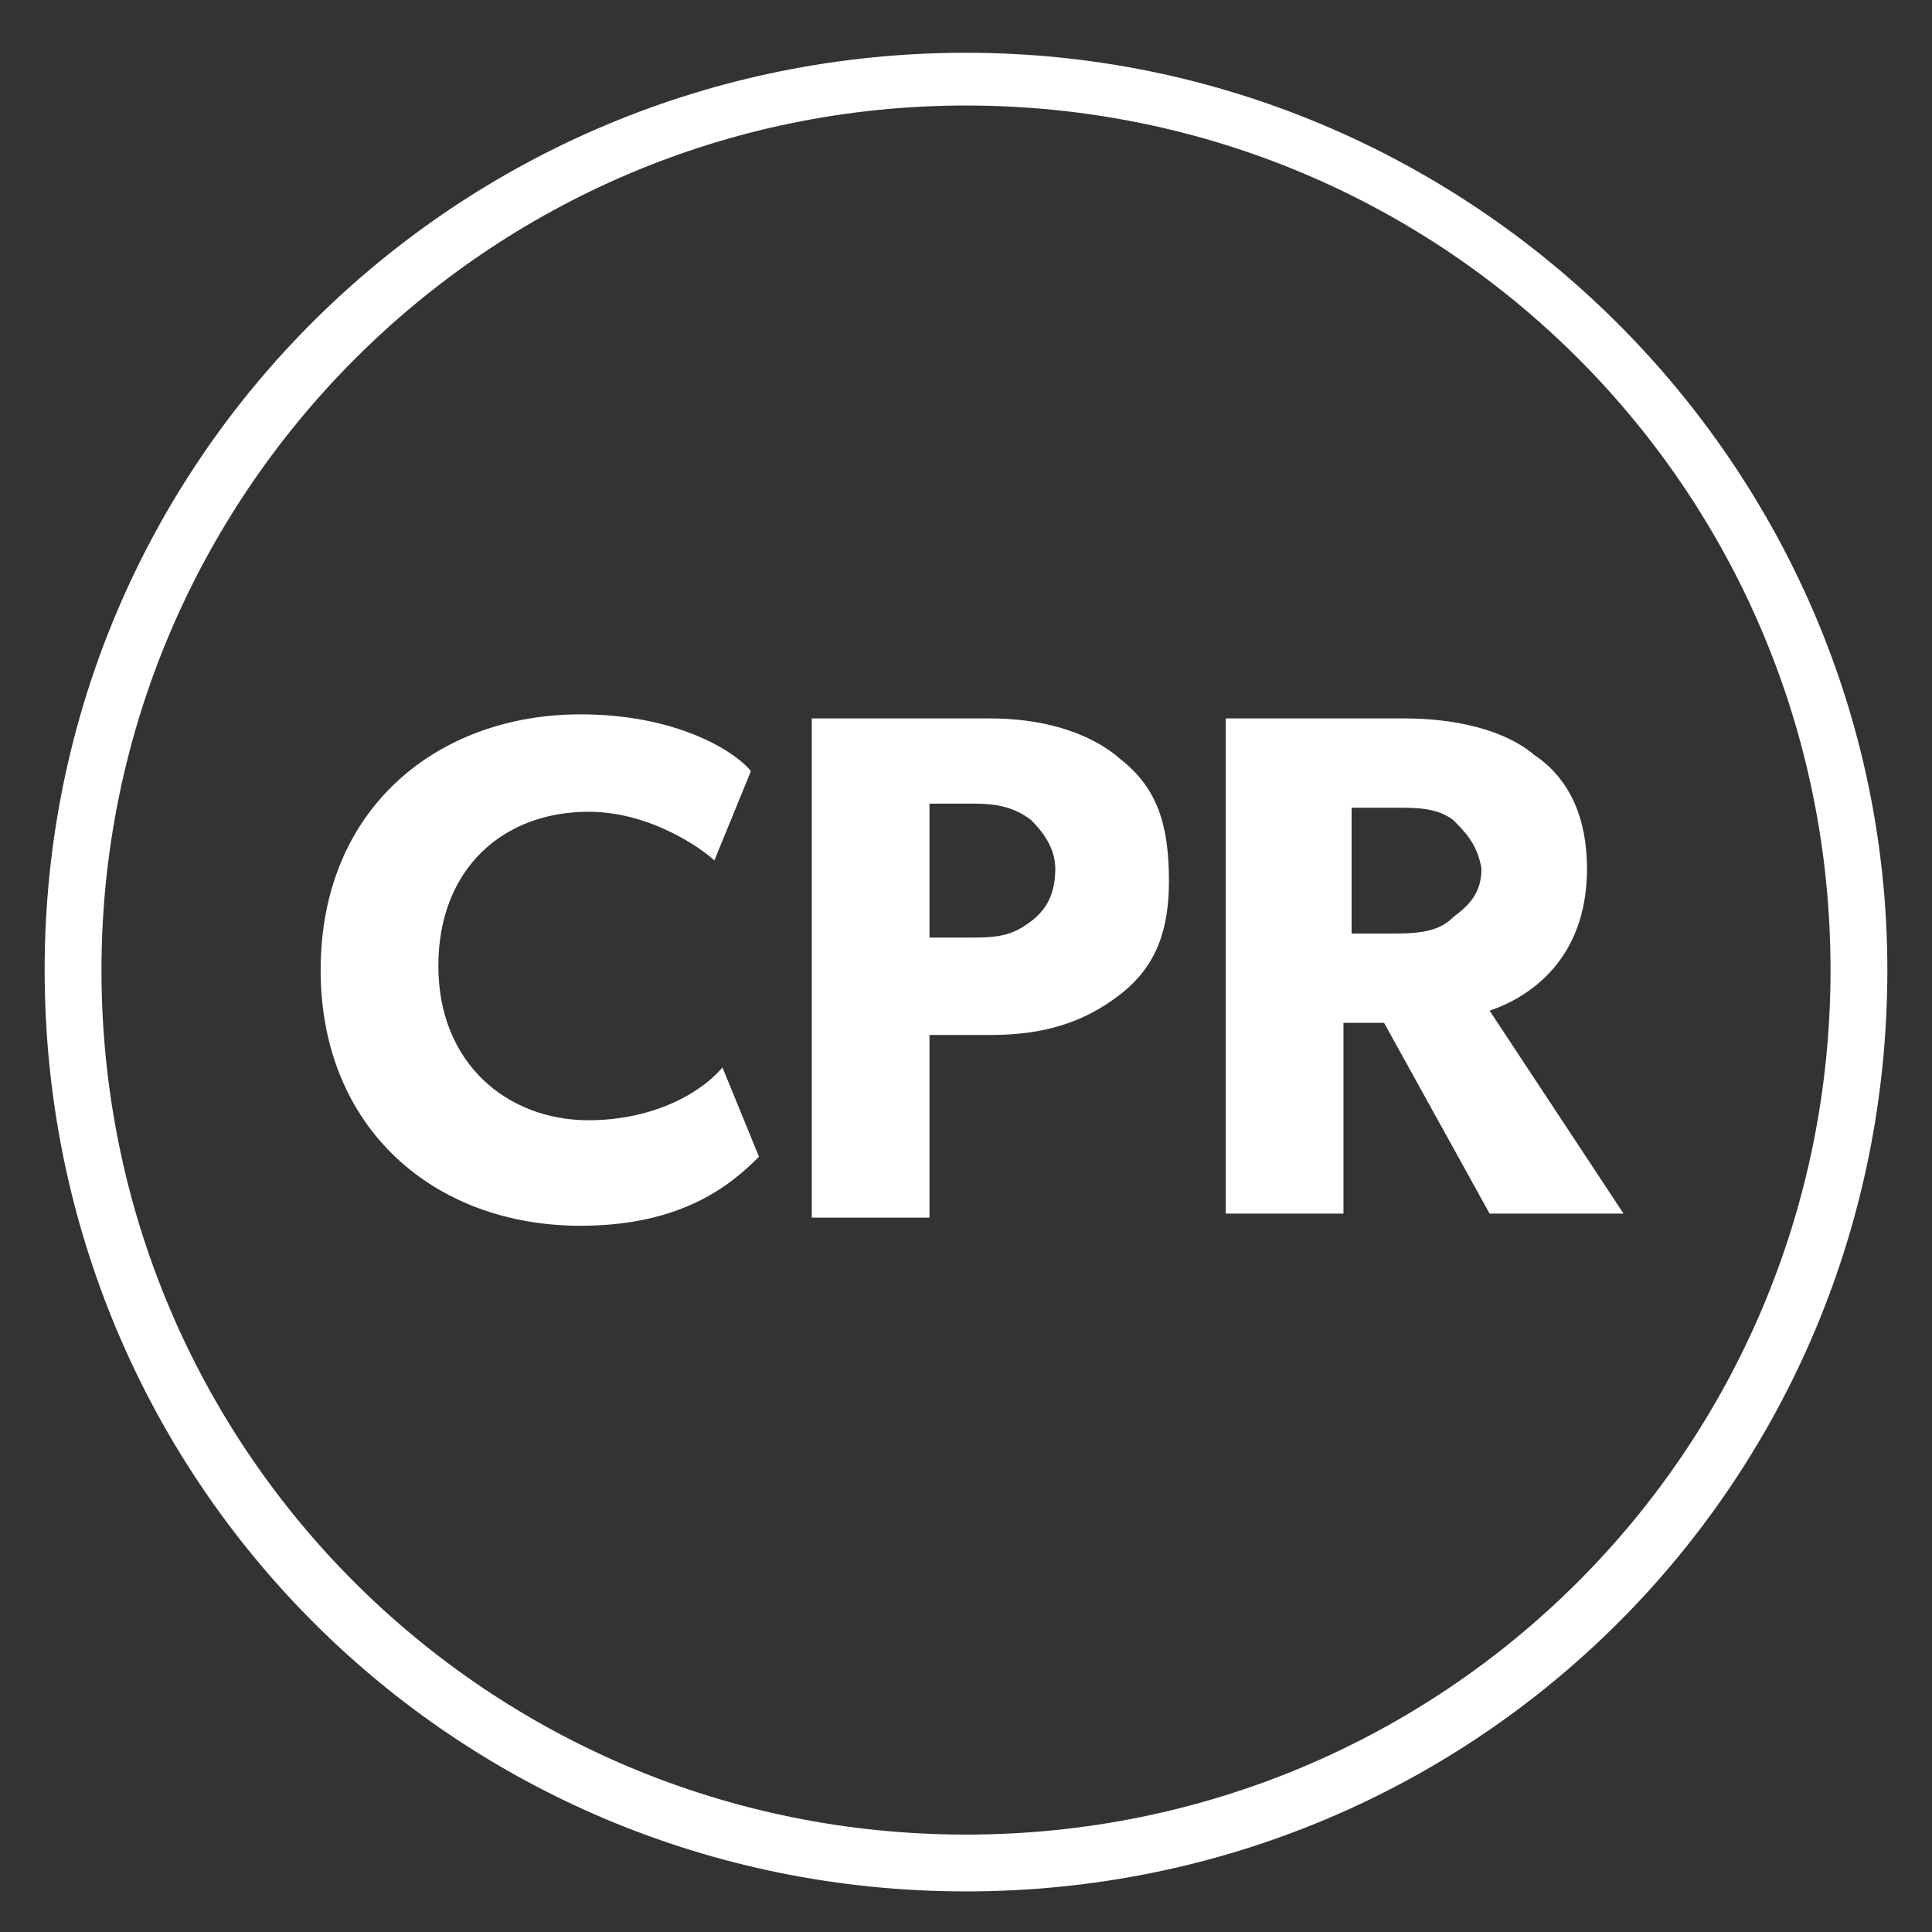
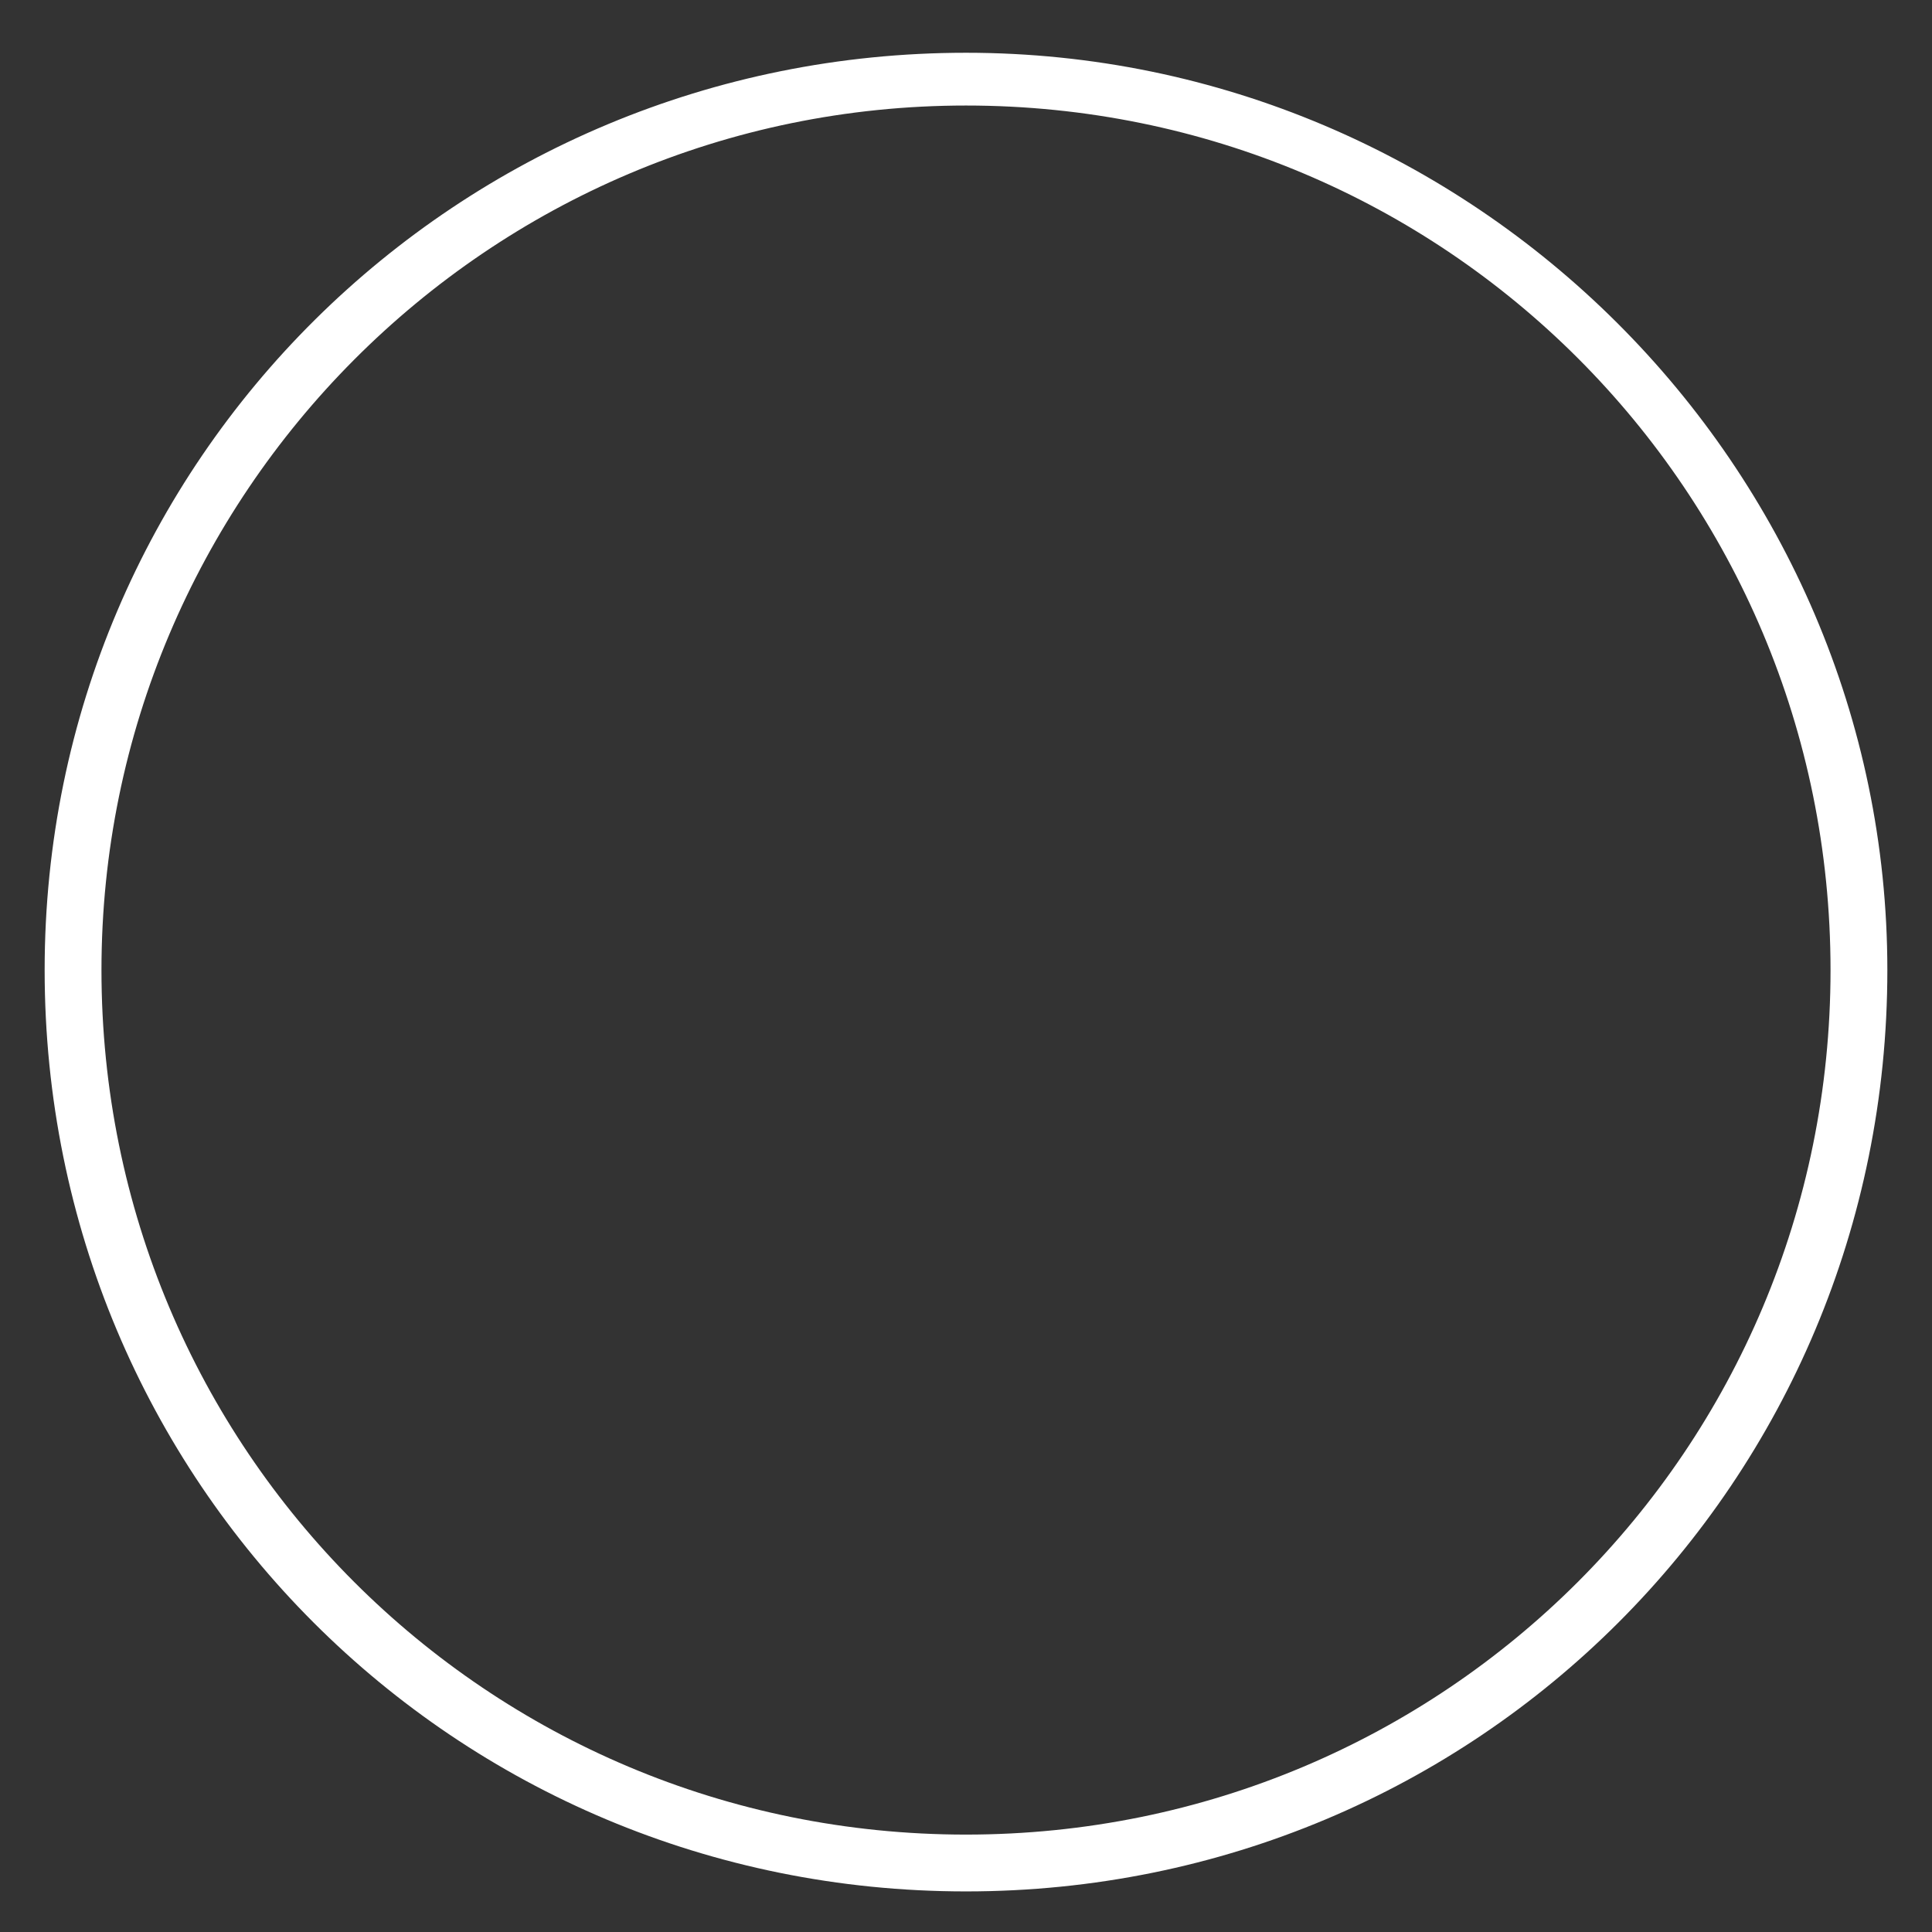
<svg xmlns="http://www.w3.org/2000/svg" version="1.1" id="Layer_1" x="0px" y="0px" viewBox="0 0 47.6 47.6" style="enable-background:new 0 0 47.6 47.6;" xml:space="preserve">
  <rect x="0" y="0" width="47.6" height="47.6" fill="#333333" stroke="none" />
  <style type="text/css">
	.st0{fill:#FFFFFF;}
</style>
  <g>
    <path class="st0" d="M46.5,23.9c0,12.6-10.1,22.7-22.7,22.7S1.1,36.5,1.1,23.9S11.3,1.3,23.8,1.3S46.5,11.5,46.5,23.9z M45.1,23.9   c0-11.8-9.5-21.3-21.3-21.3S2.5,12.2,2.5,23.9c0,11.8,9.5,21.3,21.3,21.3S45.1,35.7,45.1,23.9z" />
  </g>
  <g>
-     <path class="st0" d="M18.7,28.5c-0.7,0.7-1.9,1.7-4.4,1.7c-3.6,0-6.4-2.4-6.4-6.3c0-4,2.9-6.3,6.4-6.3c2.5,0,3.9,1,4.2,1.4   l-0.9,2.2C17.4,21,16.1,20,14.5,20c-2.1,0-3.7,1.4-3.7,3.8s1.7,3.8,3.7,3.8c1.5,0,2.7-0.6,3.3-1.3L18.7,28.5z" />
-     <path class="st0" d="M27.6,24.5c-0.9,0.7-1.9,1-3.2,1h-1.5V30H20V17.7h4.4c1.2,0,2.4,0.3,3.2,1c0.9,0.7,1.2,1.6,1.2,3   C28.8,22.9,28.5,23.8,27.6,24.5z M25.4,20.2c-0.4-0.3-0.8-0.4-1.4-0.4h-1.1v3.3H24c0.7,0,1-0.1,1.4-0.4s0.6-0.7,0.6-1.3   C26,20.9,25.7,20.5,25.4,20.2z" />
-     <path class="st0" d="M40,29.9h-3.3l-2.6-4.7h-1v4.7h-2.9V17.7h4.4c1.3,0,2.5,0.3,3.2,0.9c0.9,0.6,1.3,1.6,1.3,2.8   c0,2.3-1.5,3.2-2.4,3.5L40,29.9z M35.8,20.2c-0.4-0.3-0.9-0.3-1.4-0.3h-1.1v3.1h1.1c0.7,0,1.1-0.1,1.4-0.4c0.4-0.3,0.7-0.6,0.7-1.2   C36.4,20.8,36.1,20.5,35.8,20.2z" />
-   </g>
+     </g>
</svg>